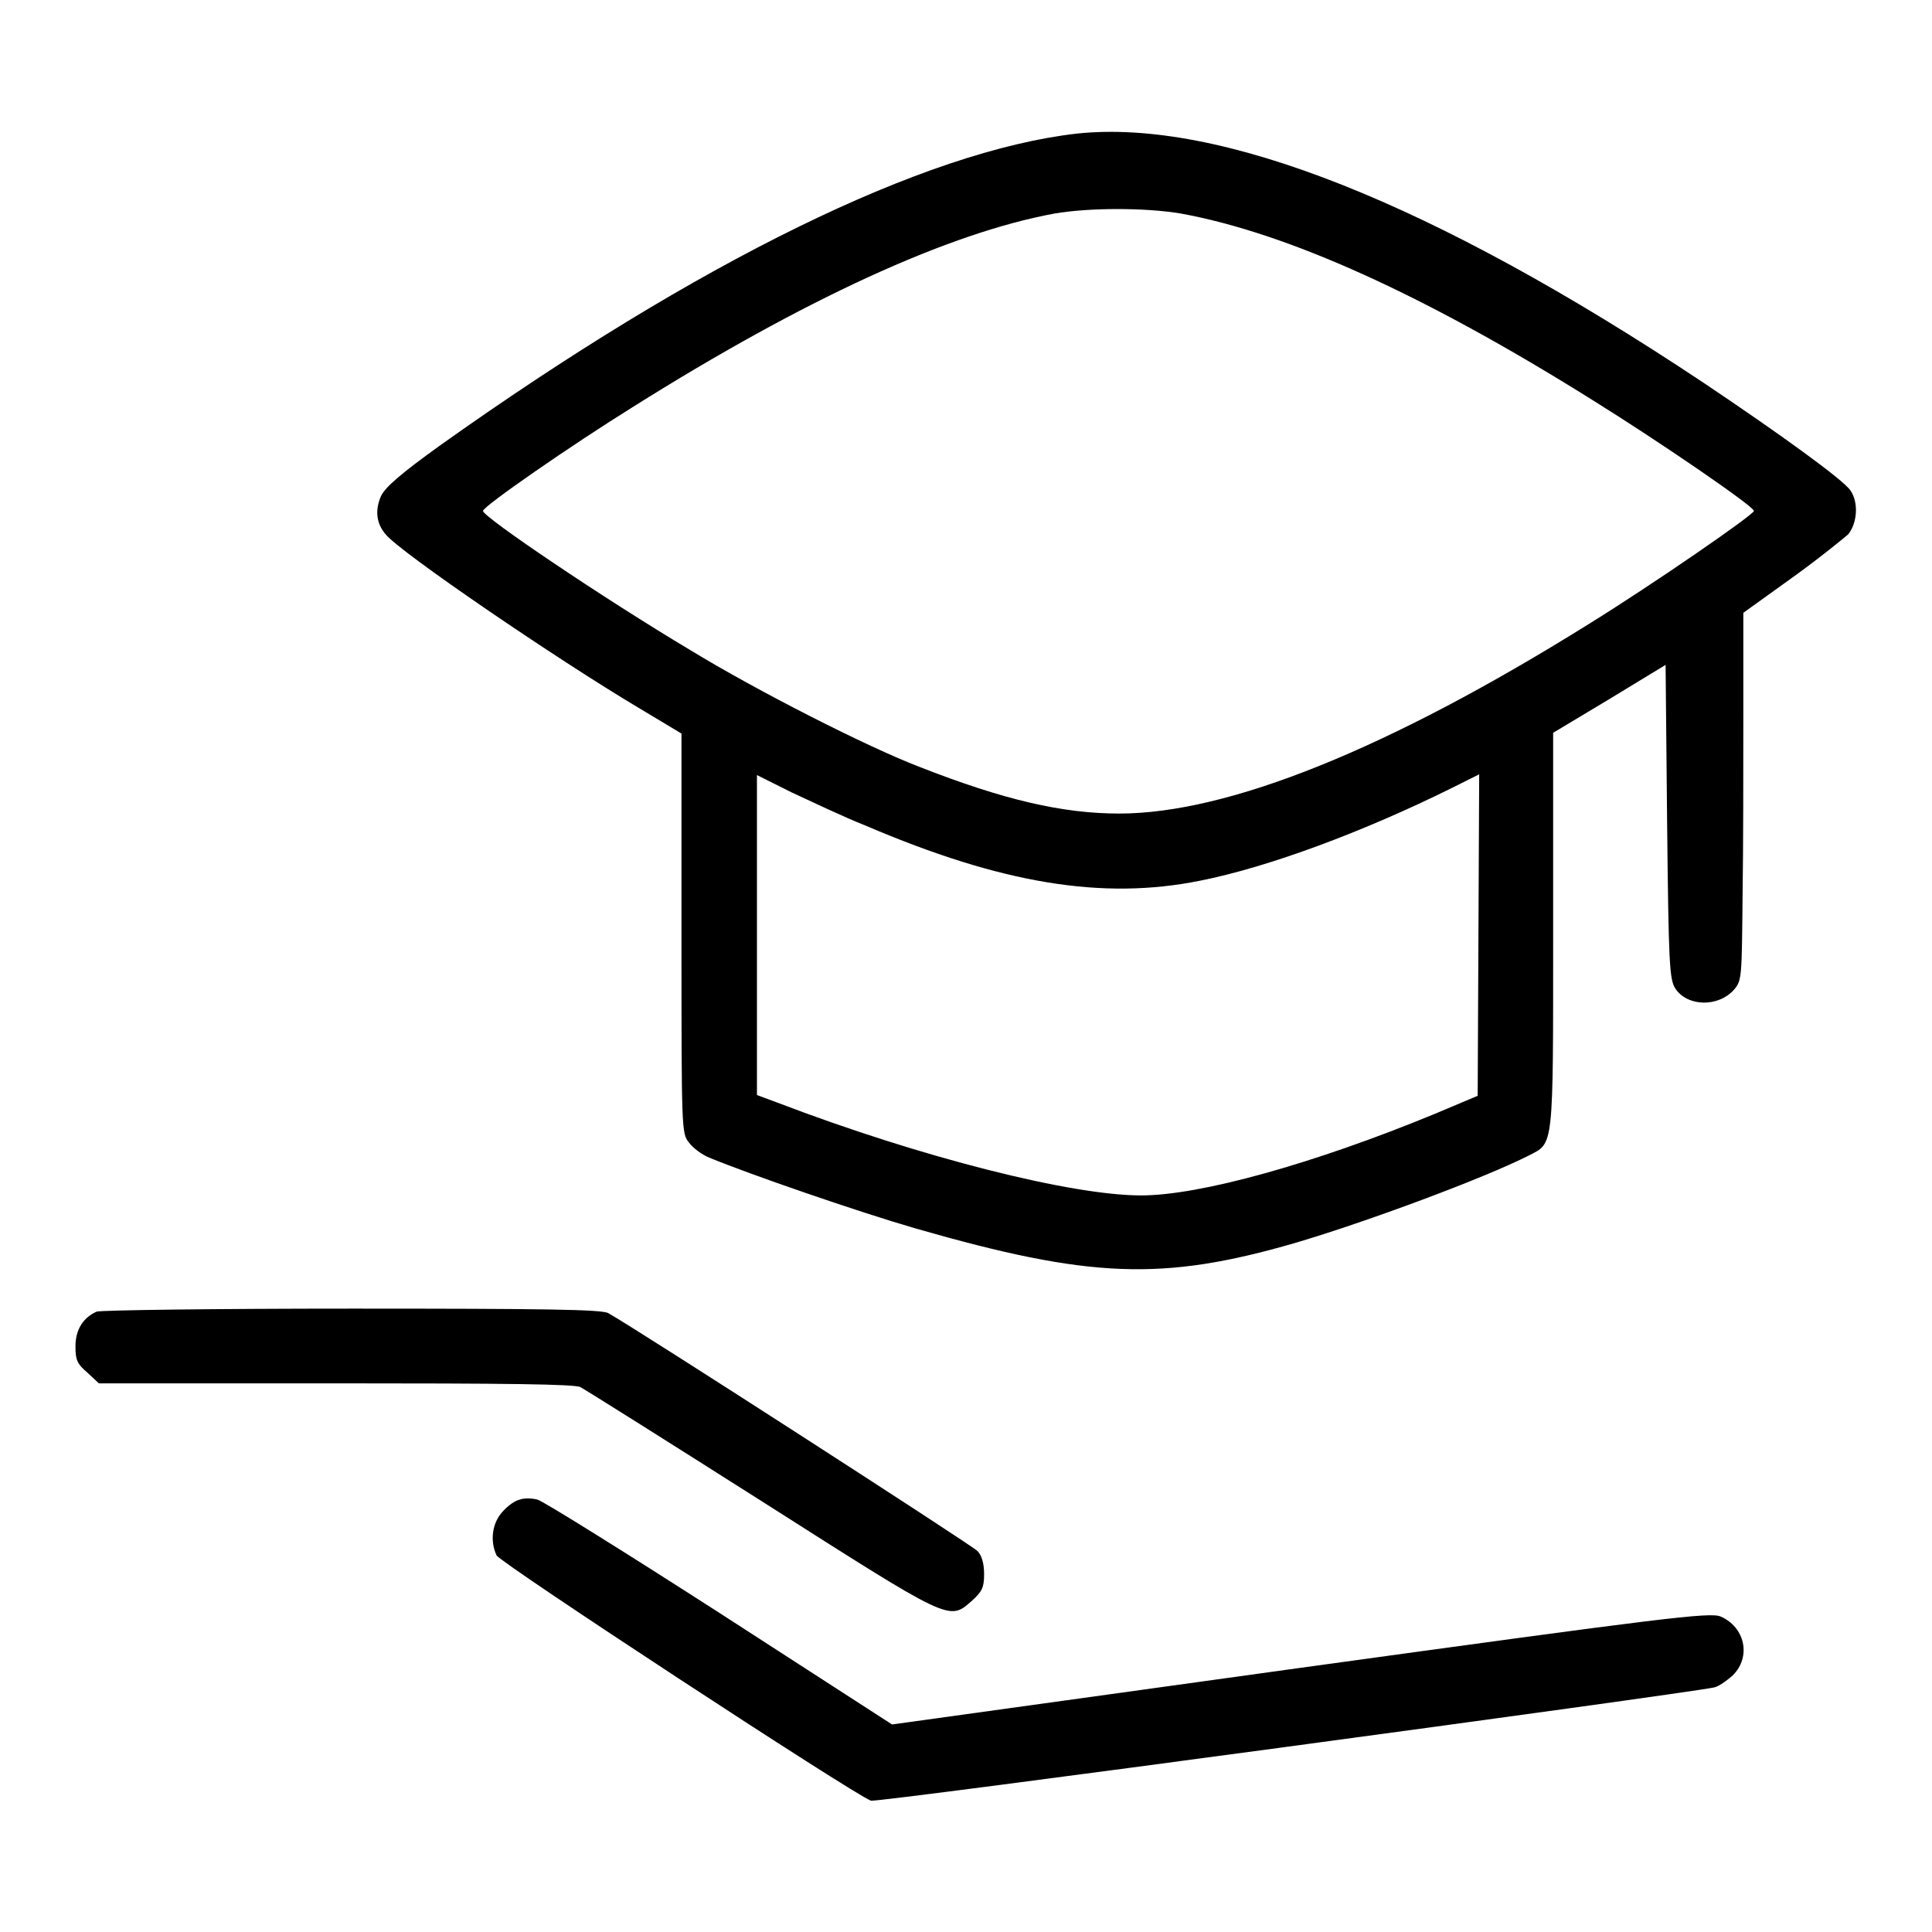
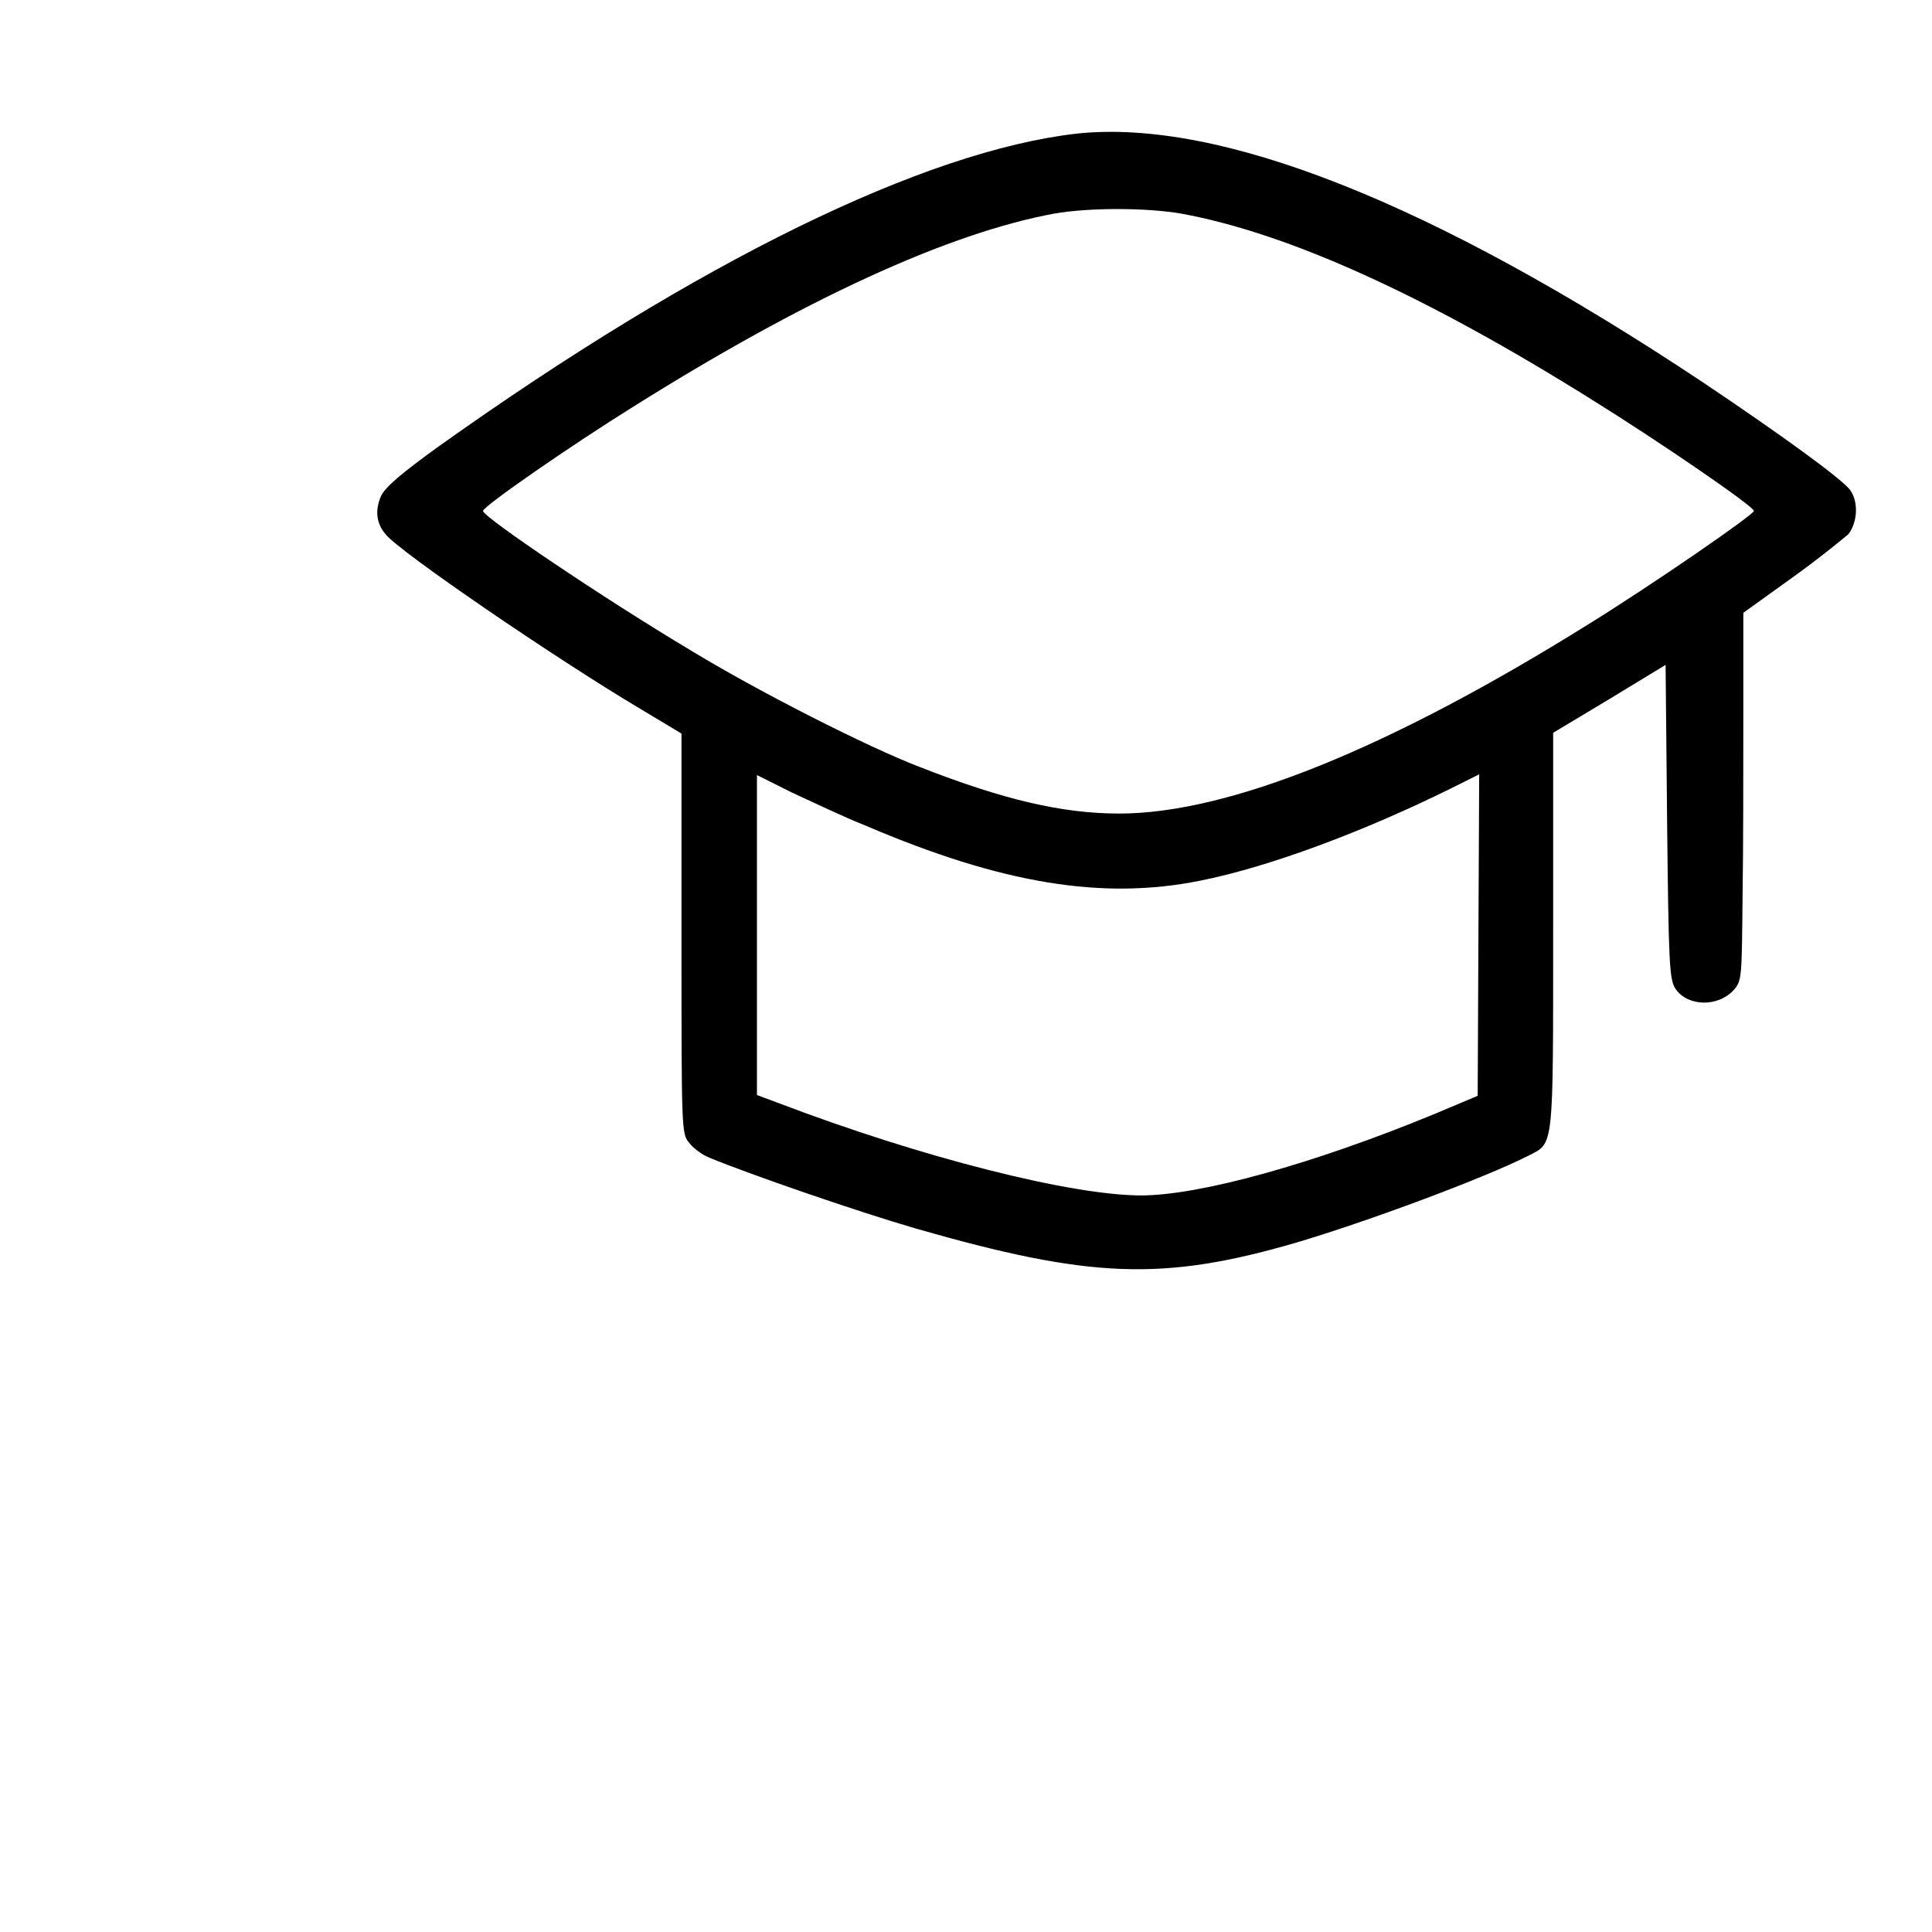
<svg xmlns="http://www.w3.org/2000/svg" version="1.1" x="0px" y="0px" viewBox="0 0 256 256" enable-background="new 0 0 256 256" xml:space="preserve">
  <g>
    <g>
      <g>
        <path fill="#000000" d="M142.7,17.7C122.5,20,92.6,34.6,58.2,59.1c-5,3.6-7.1,5.4-7.7,6.6c-0.8,1.8-0.7,3.6,0.6,5.1c1.8,2.3,22.6,16.5,33.7,23.1l5.5,3.3v26.5c0,26.1,0,26.5,1,27.7c0.5,0.7,1.7,1.6,2.7,2c5.3,2.2,19.8,7.2,27.4,9.4c23,6.6,32.6,7,50.2,1.9c9.5-2.8,25.1-8.6,31-11.6c3.3-1.7,3.2-0.7,3.2-29.8V97.1l7.5-4.5l7.4-4.5l0.2,20.8c0.2,18.8,0.3,20.9,1.1,22.1c1.6,2.4,5.7,2.5,7.8,0.1c1-1.2,1-1.6,1.1-12.4c0.1-6.1,0.1-17.1,0.1-24.3V81.2l6.4-4.6c3.5-2.5,6.8-5.2,7.5-5.8c1.2-1.5,1.4-4.2,0.3-5.8c-0.9-1.4-9.5-7.6-19.5-14.3C189.8,26.8,161.6,15.7,142.7,17.7z M156.5,28.3c14.2,2.6,32.3,10.8,54.5,24.7c9,5.6,21.4,14.1,21.4,14.7c0,0.5-13.5,9.8-21.9,15c-26.6,16.6-47.8,25.1-62.2,25.1c-7.5,0-15.3-1.8-26.5-6.2c-6.8-2.6-21.4-10-30.4-15.5C80,79.3,64,68.5,64,67.7c0-0.6,11.7-8.7,19.9-13.8c22.6-14.2,41.7-23,55.8-25.6C144.3,27.5,151.8,27.5,156.5,28.3z M114.7,109.4c18,7.7,31.4,9.9,44.3,7.3c9.1-1.8,21.7-6.5,33.4-12.3l3.6-1.8l-0.1,21.3l-0.1,21.3l-5.7,2.4c-16,6.6-31.1,10.8-38.9,10.8c-9.2,0-29.1-5-48.2-12.3l-2.7-1v-21.2v-21.2l4.6,2.3C107.5,106.2,111.9,108.3,114.7,109.4z" />
-         <path fill="#000000" d="M12.8,173.8c-1.8,0.8-2.8,2.4-2.8,4.6c0,1.8,0.2,2.3,1.6,3.5l1.5,1.4h31.4c22.4,0,31.7,0.1,32.4,0.5c0.6,0.3,11.4,7.1,24,15.1c25.3,16.1,24.8,15.9,27.9,13.2c1.3-1.2,1.6-1.7,1.6-3.5c0-1.4-0.3-2.5-0.9-3.1c-0.8-0.8-45.6-29.7-48.9-31.5c-0.8-0.5-8.7-0.6-33.9-0.6C28.5,173.4,13.3,173.6,12.8,173.8z" />
-         <path fill="#000000" d="M68.9,198.7c-0.6,0.1-1.6,0.8-2.3,1.6c-1.4,1.5-1.7,3.9-0.8,5.8c0.5,1,47.2,31.6,49.6,32.5c0.7,0.3,107.3-14.1,111.7-15c0.6-0.1,1.7-0.9,2.5-1.6c2.5-2.5,1.6-6.4-1.6-7.8c-1.4-0.6-7.1,0.1-55.7,6.8l-54.1,7.5l-22.9-14.8c-12.6-8.1-23.5-14.9-24.1-15C70.4,198.5,69.4,198.5,68.9,198.7z" />
      </g>
    </g>
  </g>
</svg>